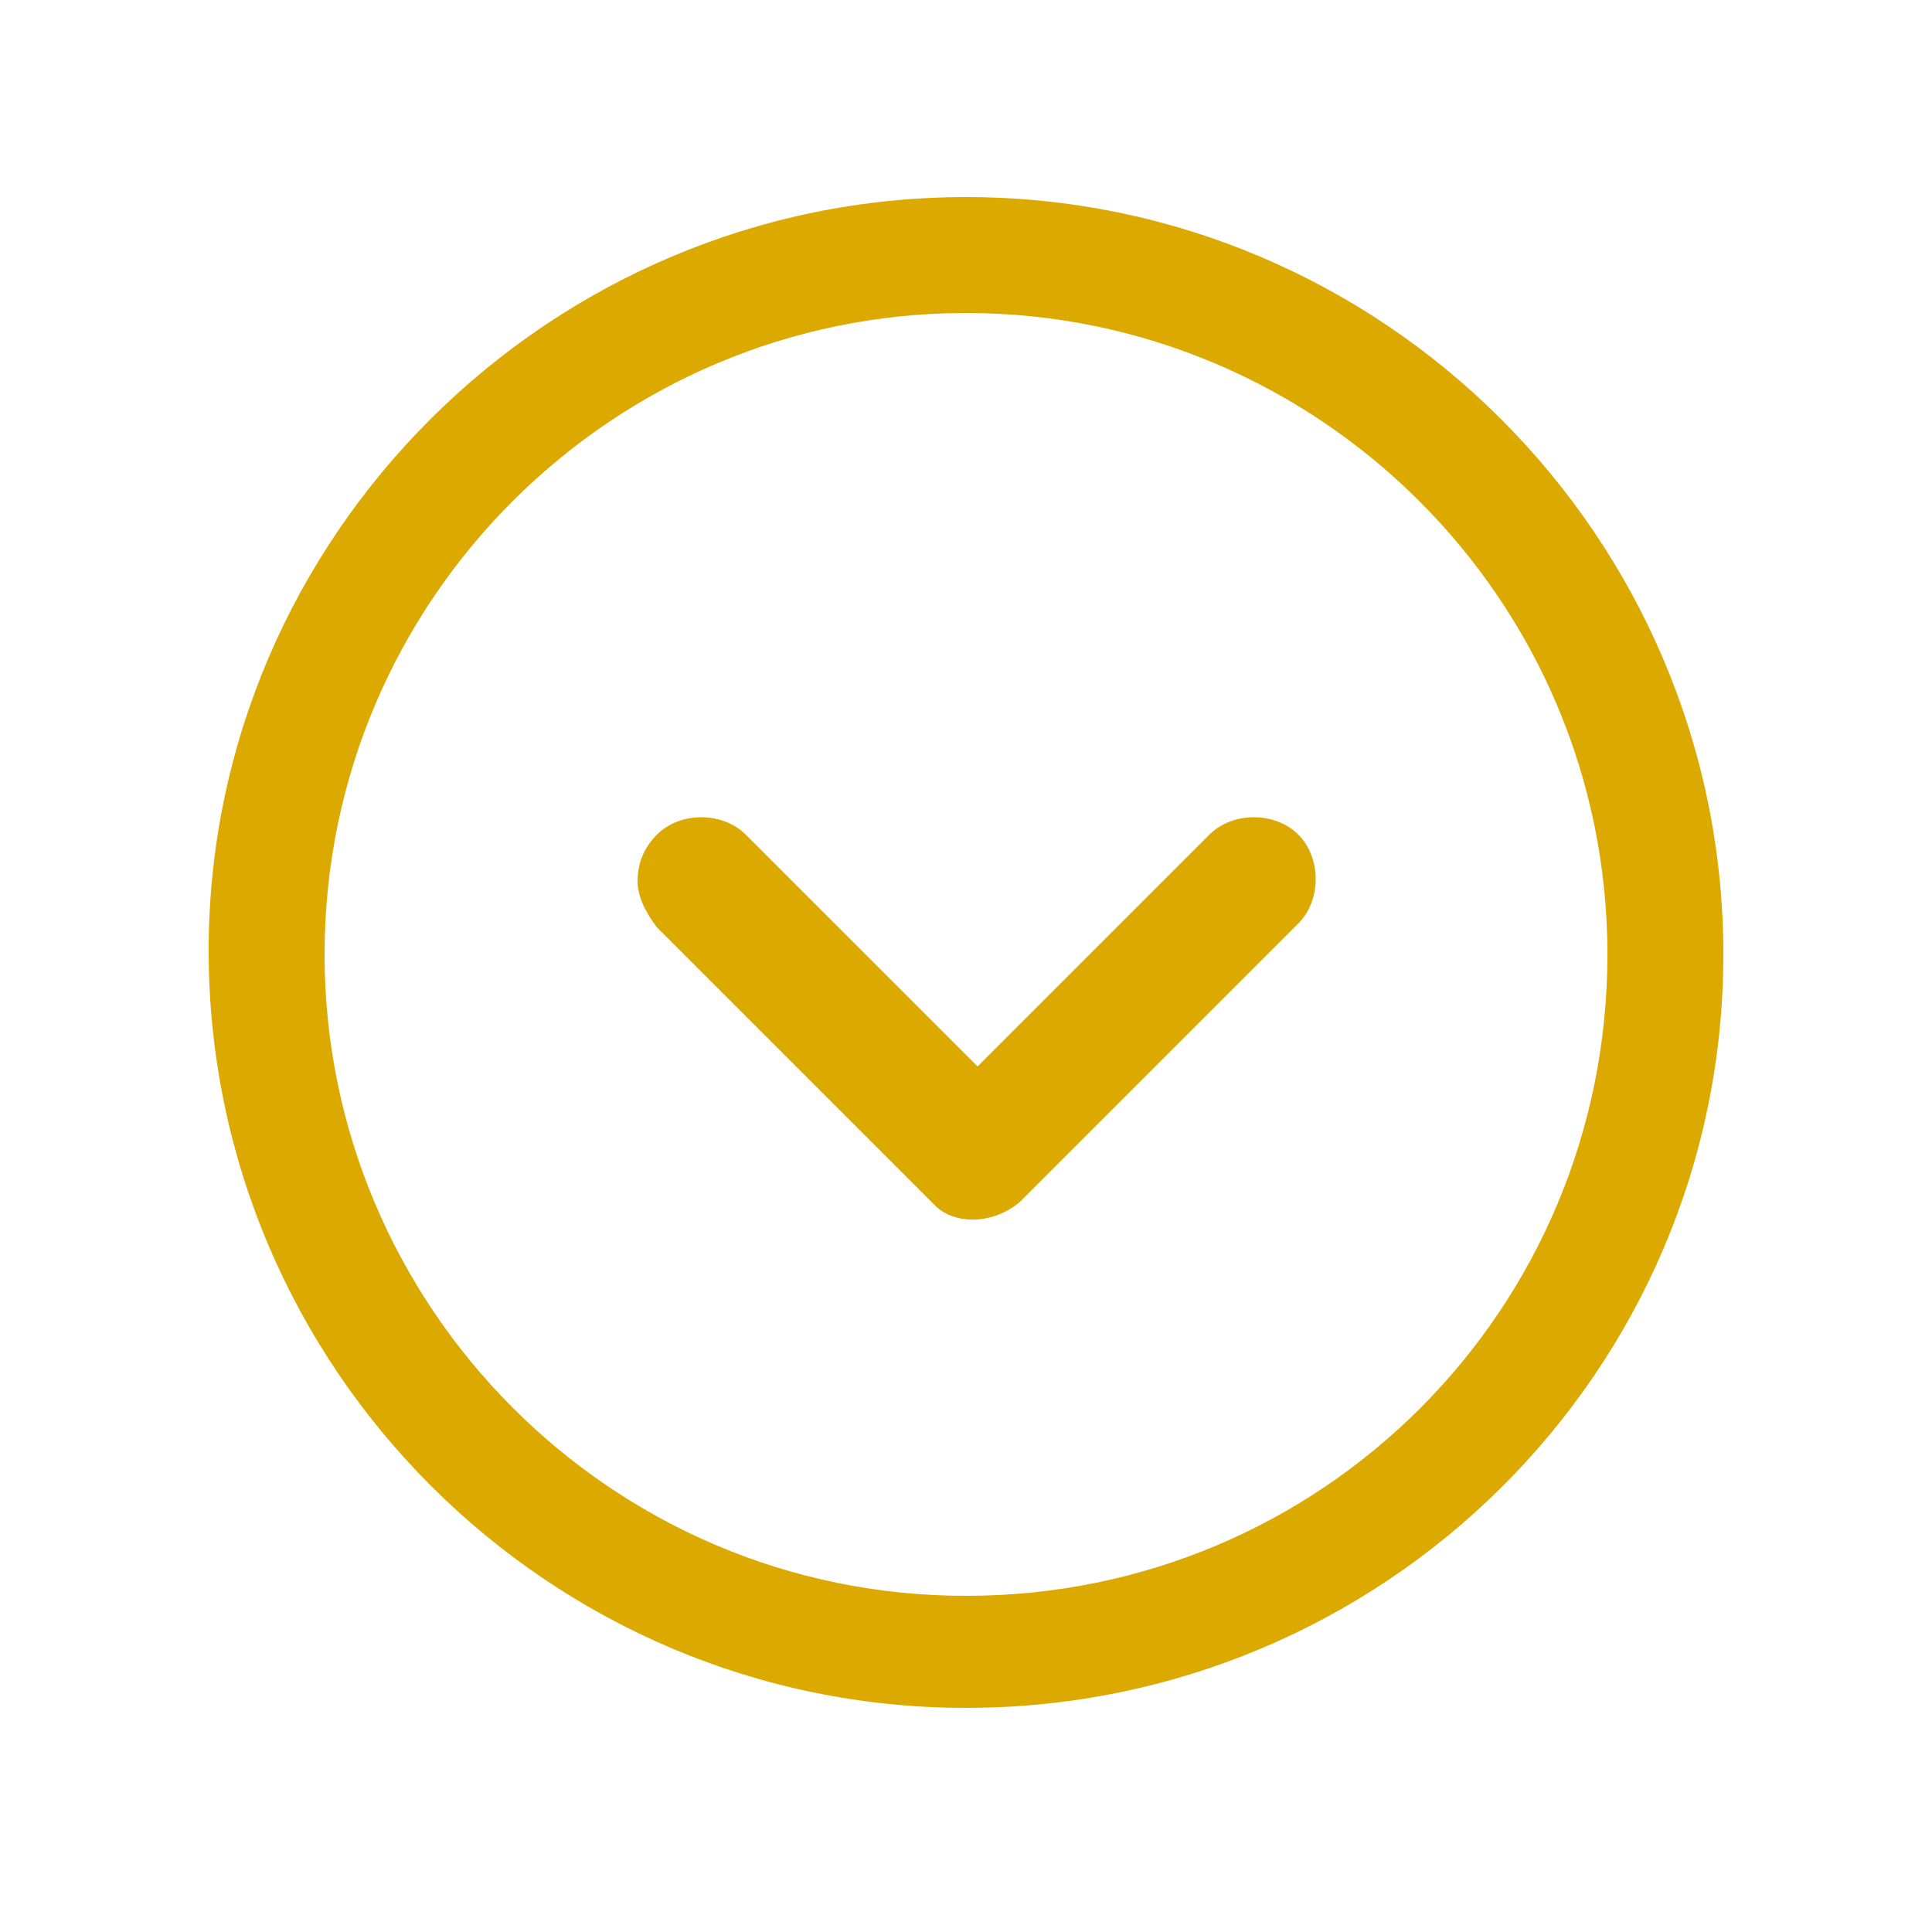
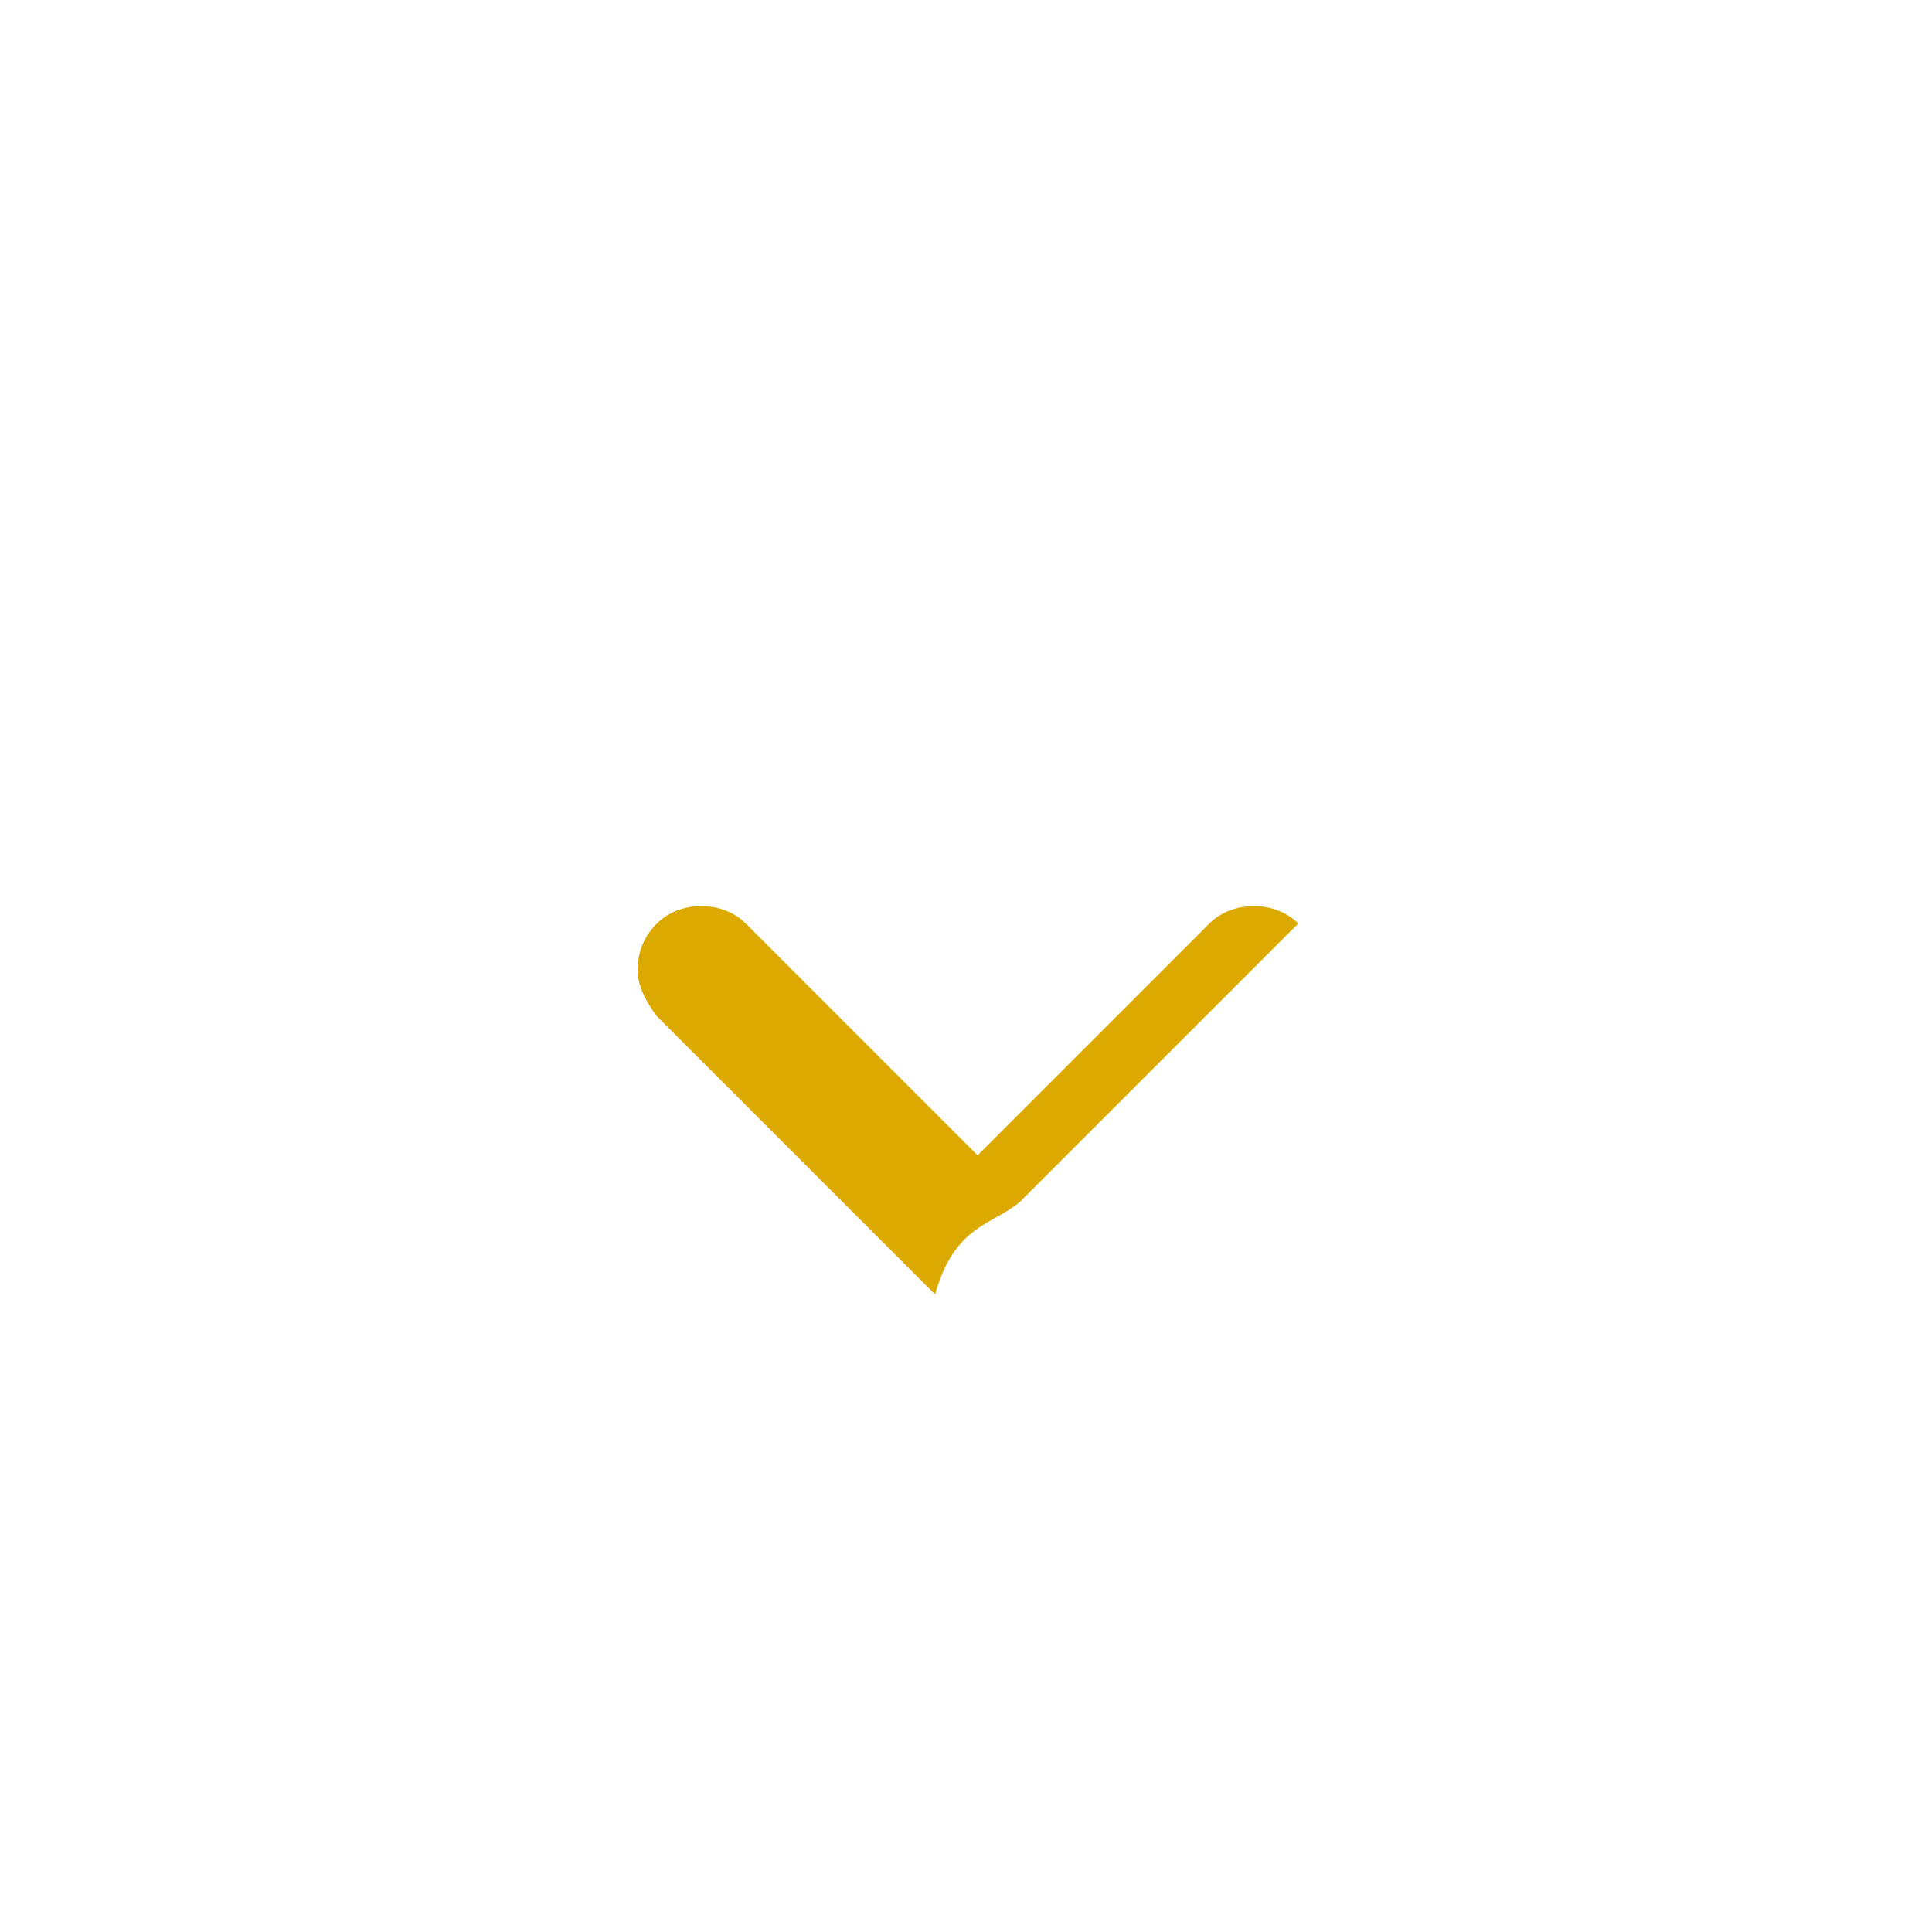
<svg xmlns="http://www.w3.org/2000/svg" version="1.1" id="Layer_1" x="0px" y="0px" viewBox="0 0 50 50" enable-background="new 0 0 50 50" xml:space="preserve">
-   <path fill="#DCA900" d="M26.4,31.1l7.2-7.2c0.6-0.6,0.6-1.7,0-2.3c-0.6-0.6-1.7-0.6-2.3,0l-6,6l-6-6c-0.6-0.6-1.7-0.6-2.3,0  c-0.3,0.3-0.5,0.7-0.5,1.2c0,0.4,0.2,0.8,0.5,1.2l7.2,7.2C24.7,31.7,25.7,31.7,26.4,31.1z" />
+   <path fill="#DCA900" d="M26.4,31.1l7.2-7.2c-0.6-0.6-1.7-0.6-2.3,0l-6,6l-6-6c-0.6-0.6-1.7-0.6-2.3,0  c-0.3,0.3-0.5,0.7-0.5,1.2c0,0.4,0.2,0.8,0.5,1.2l7.2,7.2C24.7,31.7,25.7,31.7,26.4,31.1z" />
  <g>
-     <path fill="#DCA900" d="M25,44.2c-10.8,0-19.6-8.8-19.6-19.6C5.4,13.9,14.2,5.1,25,5.1s19.6,8.8,19.6,19.6S35.8,44.2,25,44.2z    M25,8.1c-9.1,0-16.6,7.4-16.6,16.6c0,9.1,7.4,16.6,16.6,16.6s16.6-7.4,16.6-16.6S34.1,8.1,25,8.1z" />
-   </g>
+     </g>
</svg>